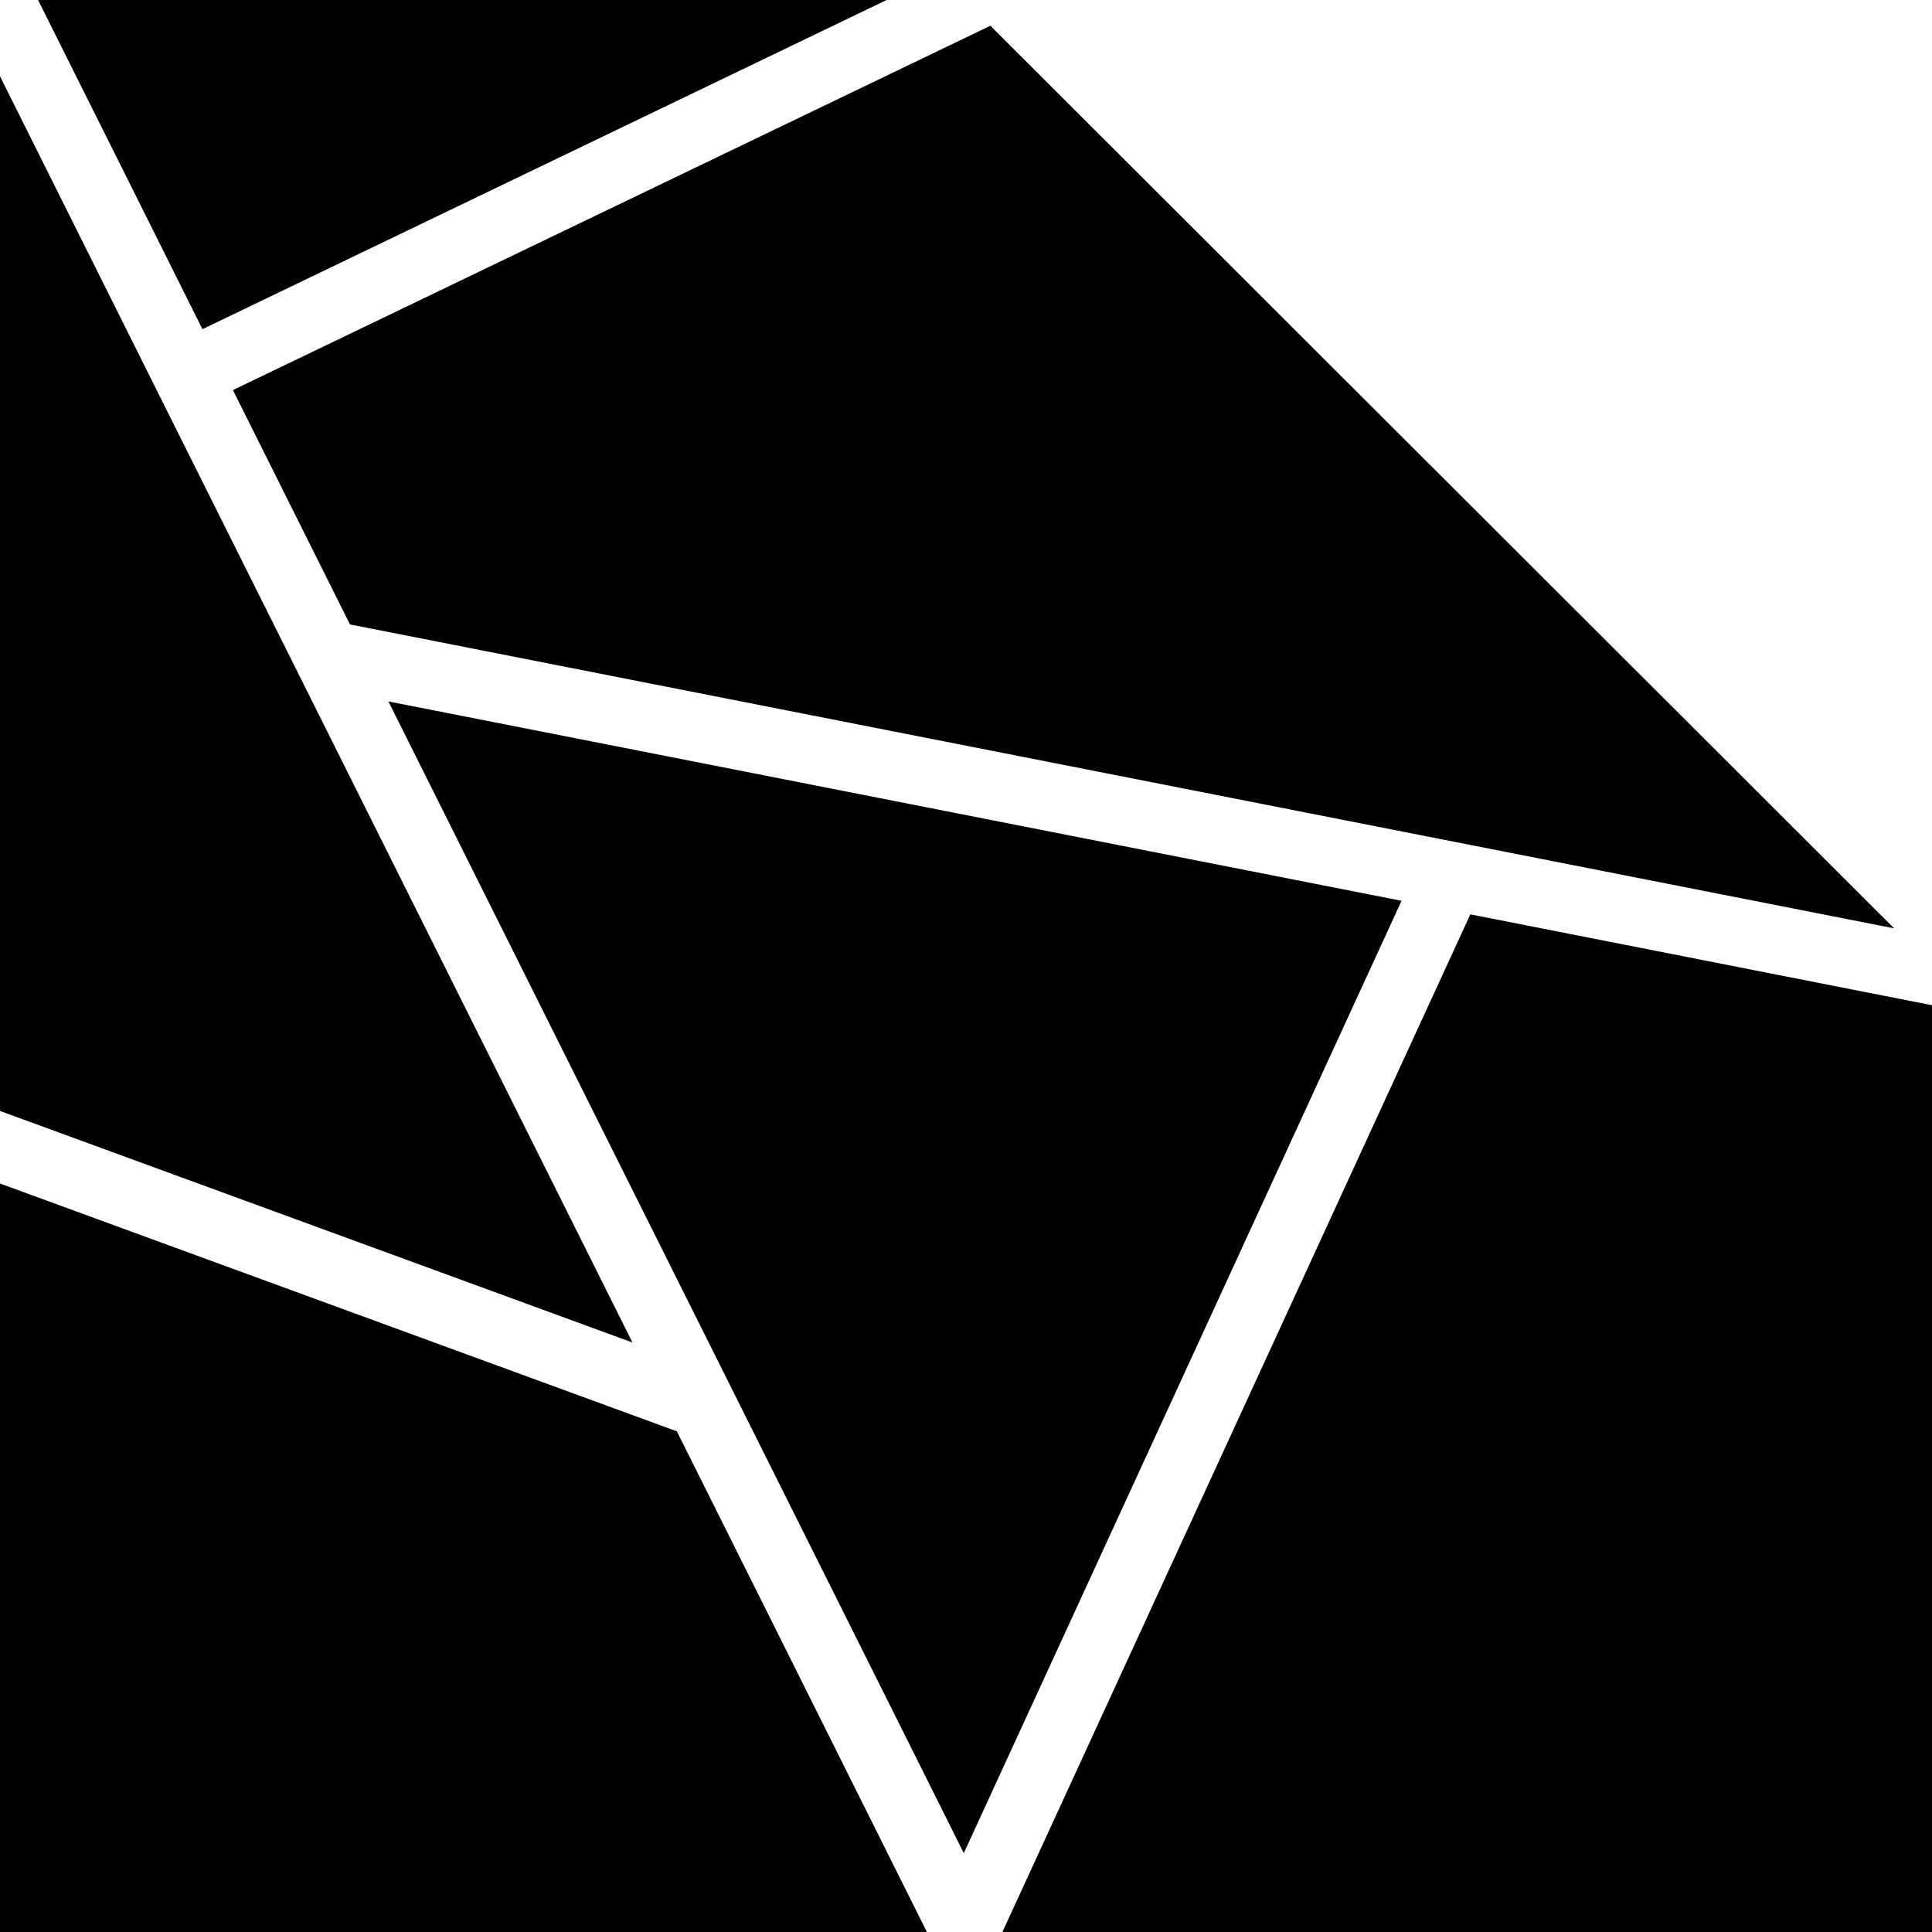
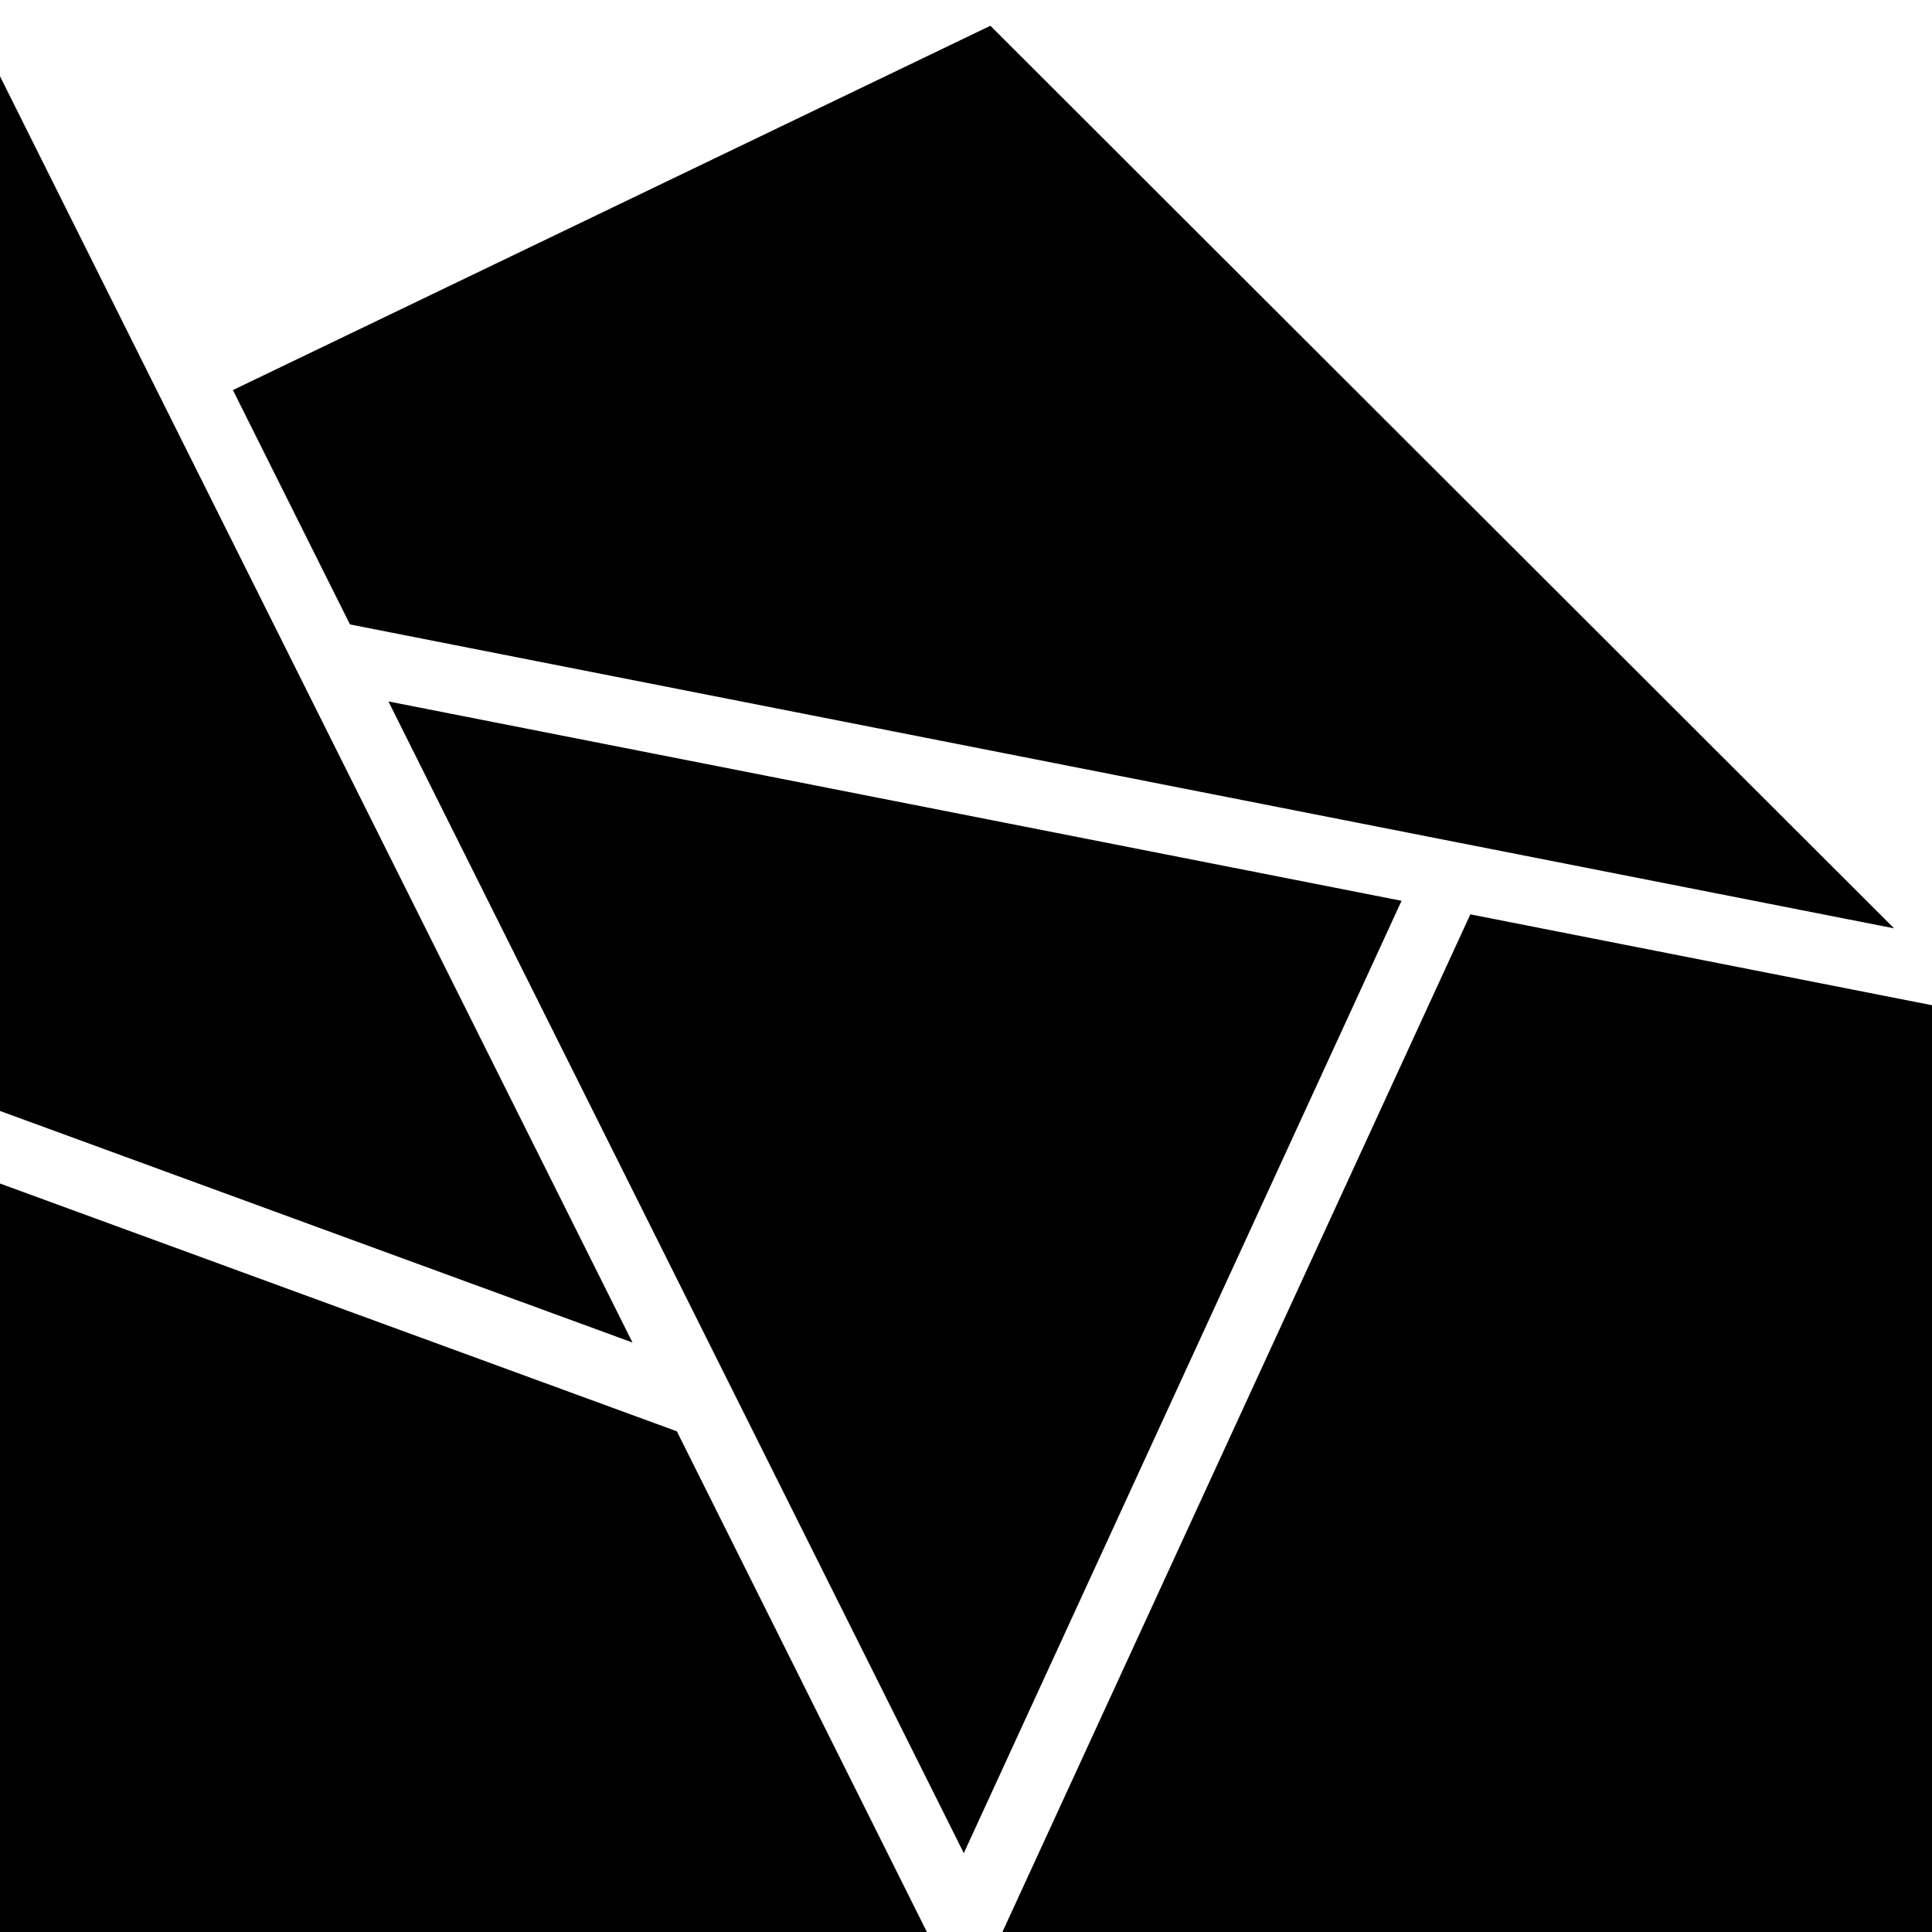
<svg xmlns="http://www.w3.org/2000/svg" width="512px" height="512px" viewBox="0 0 512 512" version="1.1">
  <style>
	path {
		fill: #000000;
	}
	@media ( prefers-color-scheme: dark ) {
		path {
			fill: #ffffff;
		}
	}
	</style>
-   <path d="M92.748,165.481 L501.96,246.023 L262.46,6.826 L61.724,103.377 L92.748,165.481 Z M0,313.643 L0,512 L245.639,512 L179.374,379.314 L0,313.643 Z M389.655,242.312 L265.648,512 L512,512 L512,266.393 L389.655,242.312 Z M40.758,101.851 L0,20.217 L0,294.411 L167.618,355.783 L40.758,101.851 Z M234.967,0 L10.086,0 L53.651,87.233 L234.967,0 Z M102.933,185.887 L193.929,368.036 L255.418,491.097 L371.425,238.718 L102.933,185.887 Z" id="favicon" />
+   <path d="M92.748,165.481 L501.96,246.023 L262.46,6.826 L61.724,103.377 L92.748,165.481 Z M0,313.643 L0,512 L245.639,512 L179.374,379.314 L0,313.643 Z M389.655,242.312 L265.648,512 L512,512 L512,266.393 L389.655,242.312 Z M40.758,101.851 L0,20.217 L0,294.411 L167.618,355.783 L40.758,101.851 Z M234.967,0 L10.086,0 L234.967,0 Z M102.933,185.887 L193.929,368.036 L255.418,491.097 L371.425,238.718 L102.933,185.887 Z" id="favicon" />
</svg>